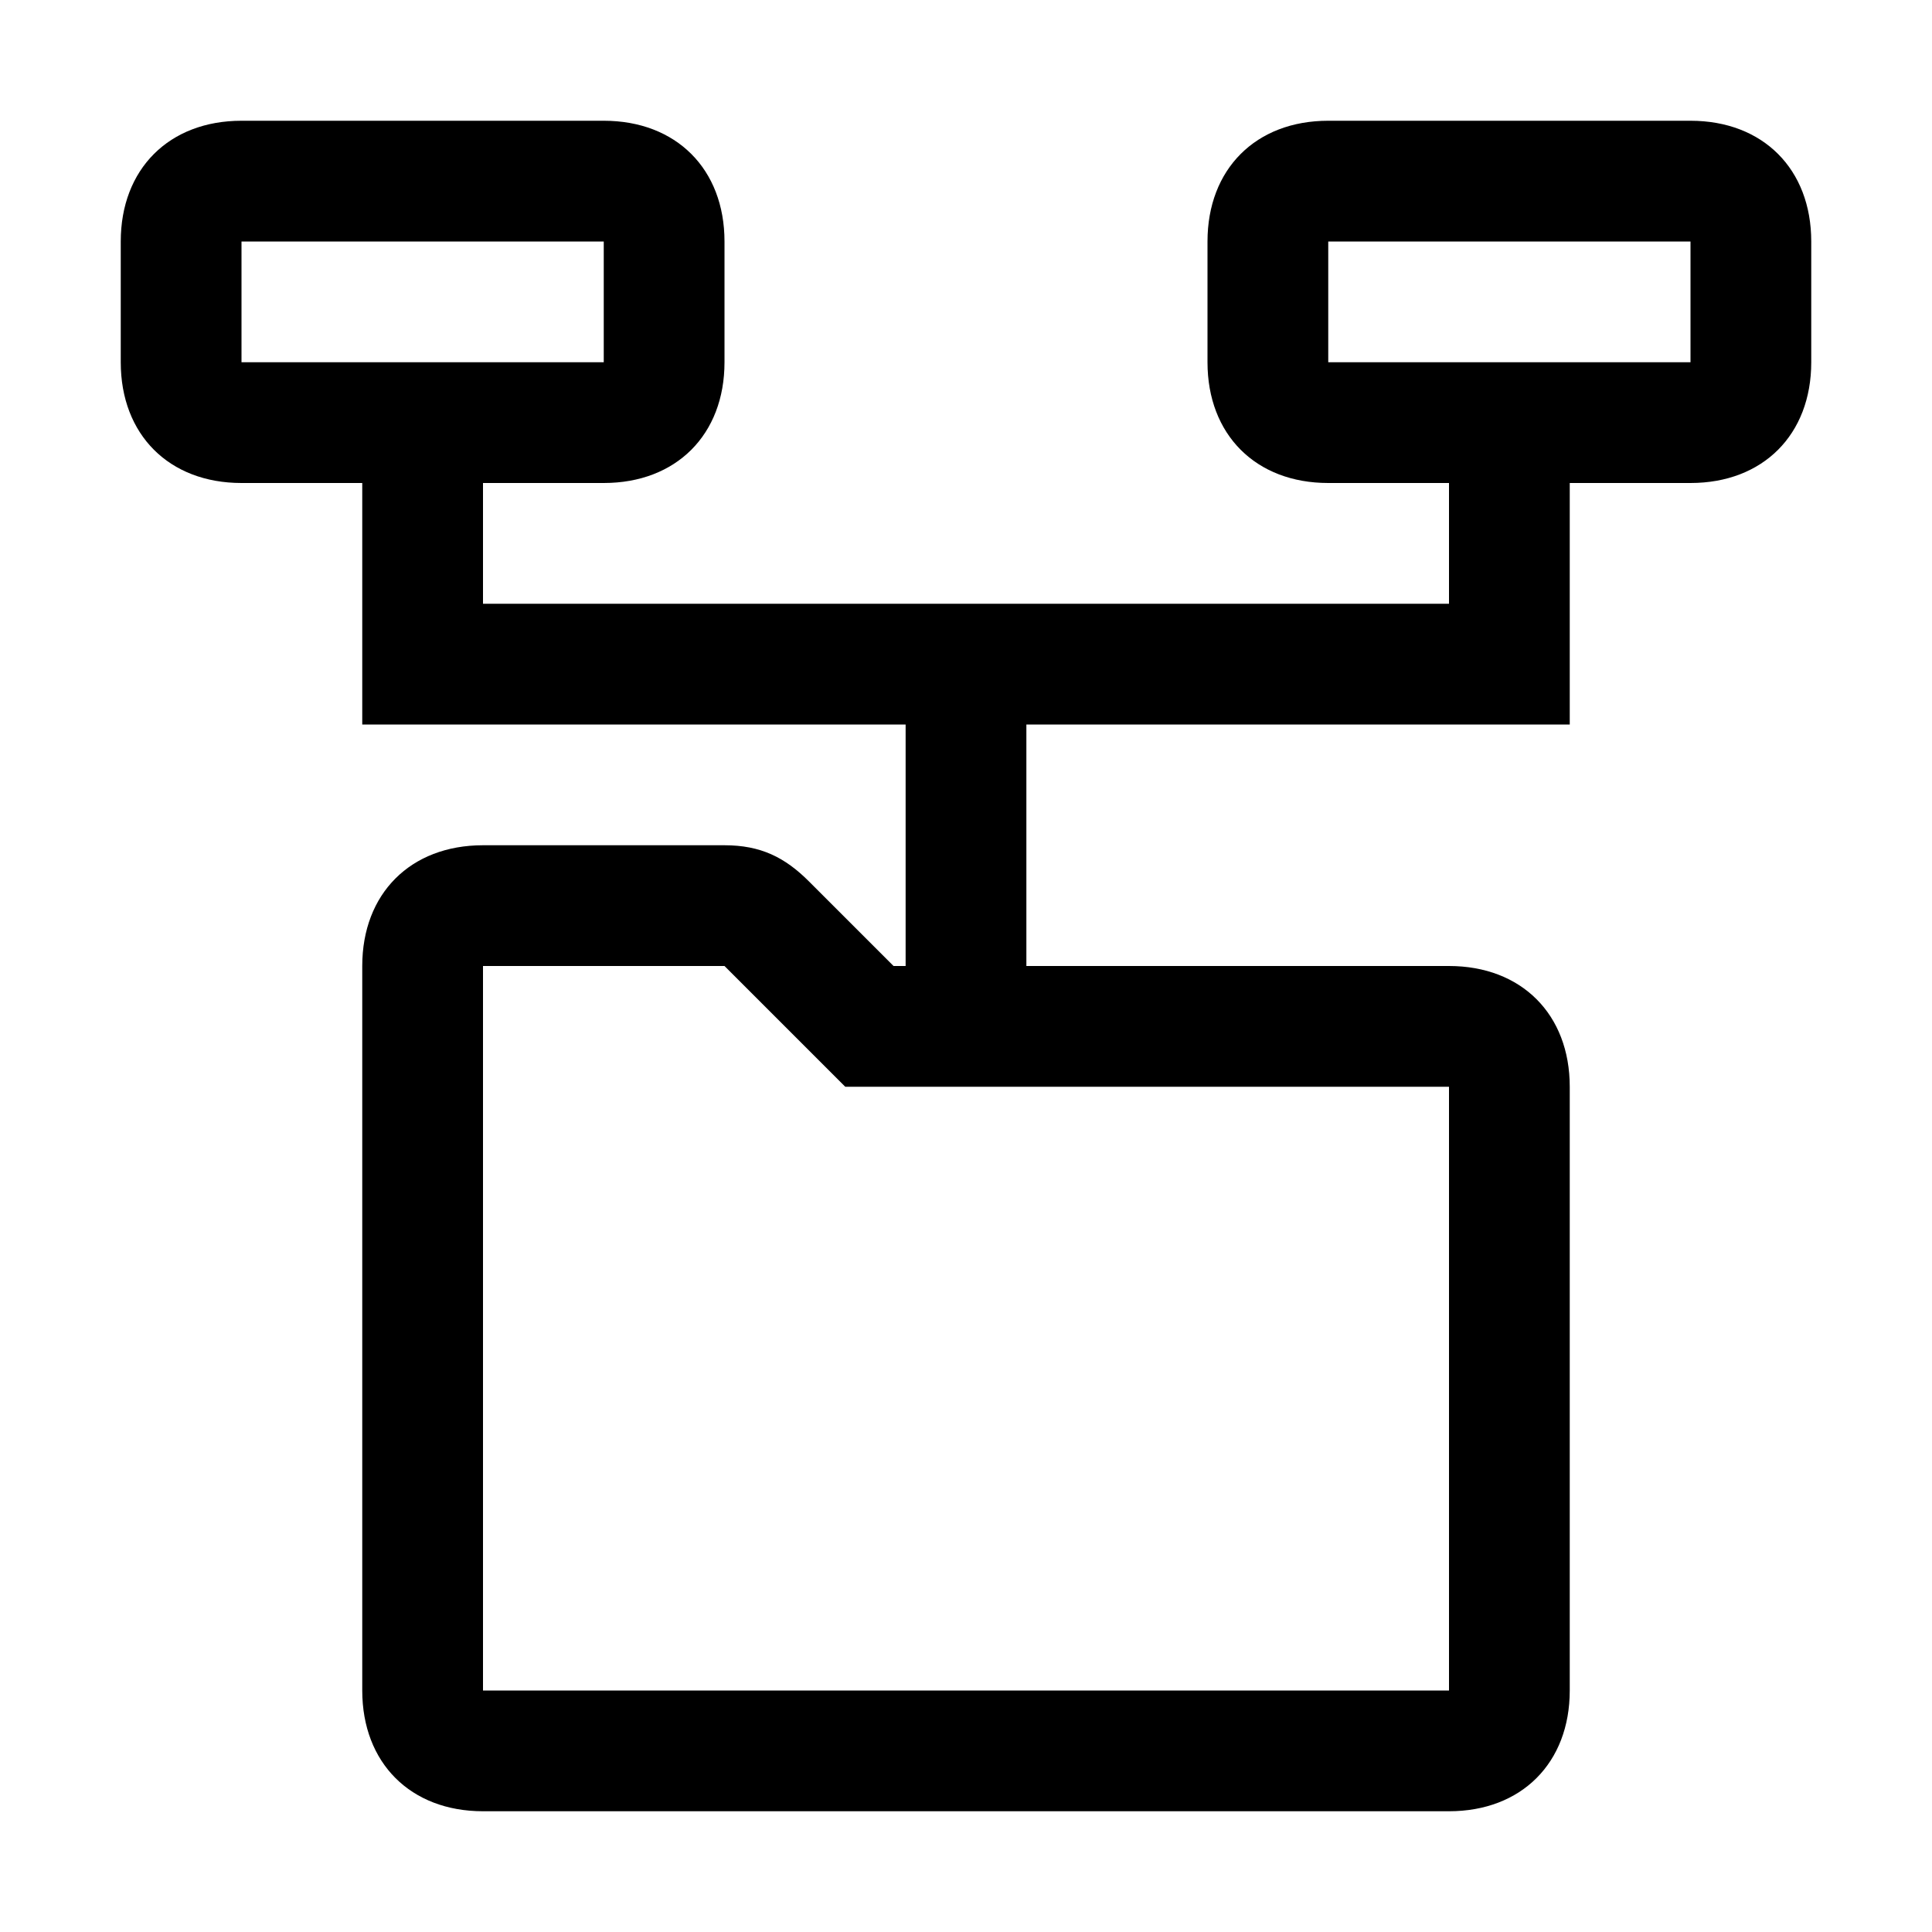
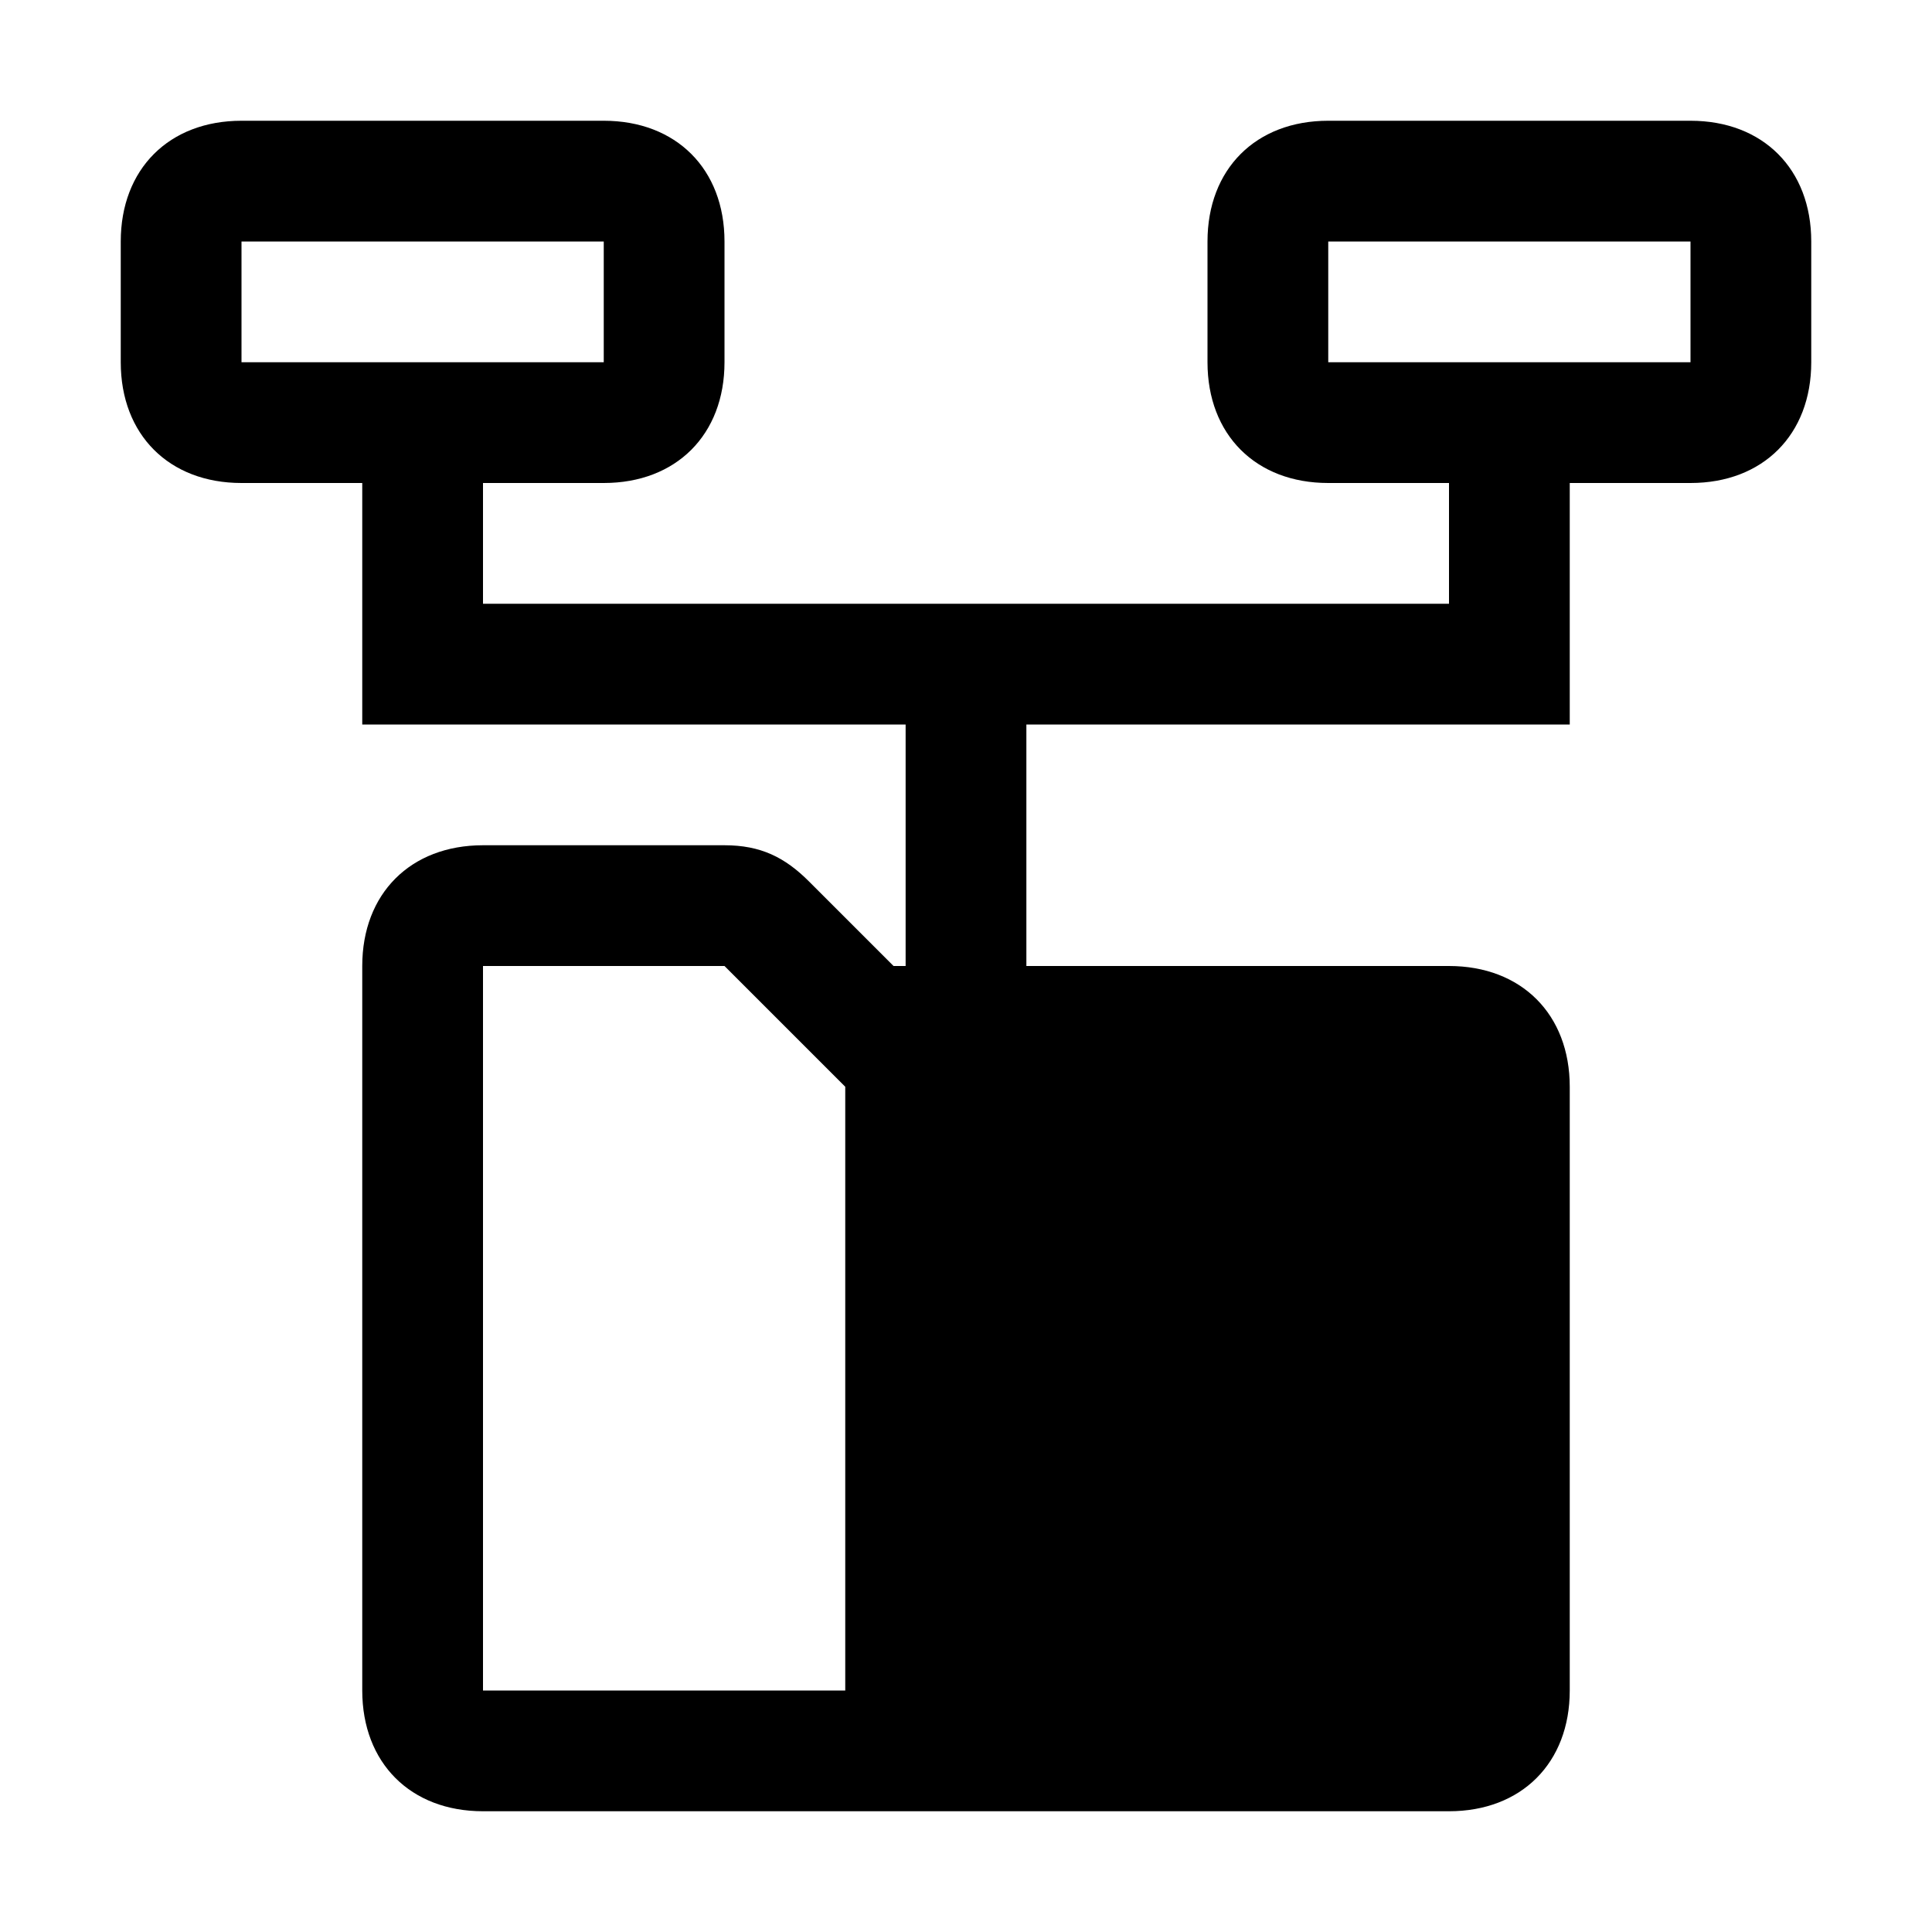
<svg xmlns="http://www.w3.org/2000/svg" style="enable-background:new 0 0 16 16" viewBox="0 0 16 16">
-   <path d="M14,1h-3c-0.6,0-1,0.4-1,1v1c0,0.6,0.4,1,1,1h1v1H4V4h1c0.6,0,1-0.4,1-1V2c0-0.6-0.4-1-1-1H2C1.4,1,1,1.4,1,2v1 c0,0.6,0.4,1,1,1h1v2h4.5v2H7.4L6.7,7.3C6.5,7.1,6.3,7,6,7H4C3.4,7,3,7.4,3,8v6c0,0.6,0.4,1,1,1h8c0.6,0,1-0.4,1-1V9 c0-0.6-0.4-1-1-1H8.5V6H13V4h1c0.6,0,1-0.4,1-1V2C15,1.4,14.6,1,14,1z M2,3V2h3v1H2z M12,14H4V8h2l1,1h5V14z M14,3h-3V2h3V3z" />
+   <path d="M14,1h-3c-0.6,0-1,0.4-1,1v1c0,0.6,0.4,1,1,1h1v1H4V4h1c0.6,0,1-0.4,1-1V2c0-0.6-0.4-1-1-1H2C1.4,1,1,1.4,1,2v1 c0,0.6,0.4,1,1,1h1v2h4.5v2H7.4L6.7,7.3C6.5,7.1,6.3,7,6,7H4C3.4,7,3,7.4,3,8v6c0,0.6,0.4,1,1,1h8c0.6,0,1-0.4,1-1V9 c0-0.6-0.4-1-1-1H8.5V6H13V4h1c0.6,0,1-0.4,1-1V2C15,1.4,14.6,1,14,1z M2,3V2h3v1H2z M12,14H4V8h2l1,1V14z M14,3h-3V2h3V3z" />
</svg>